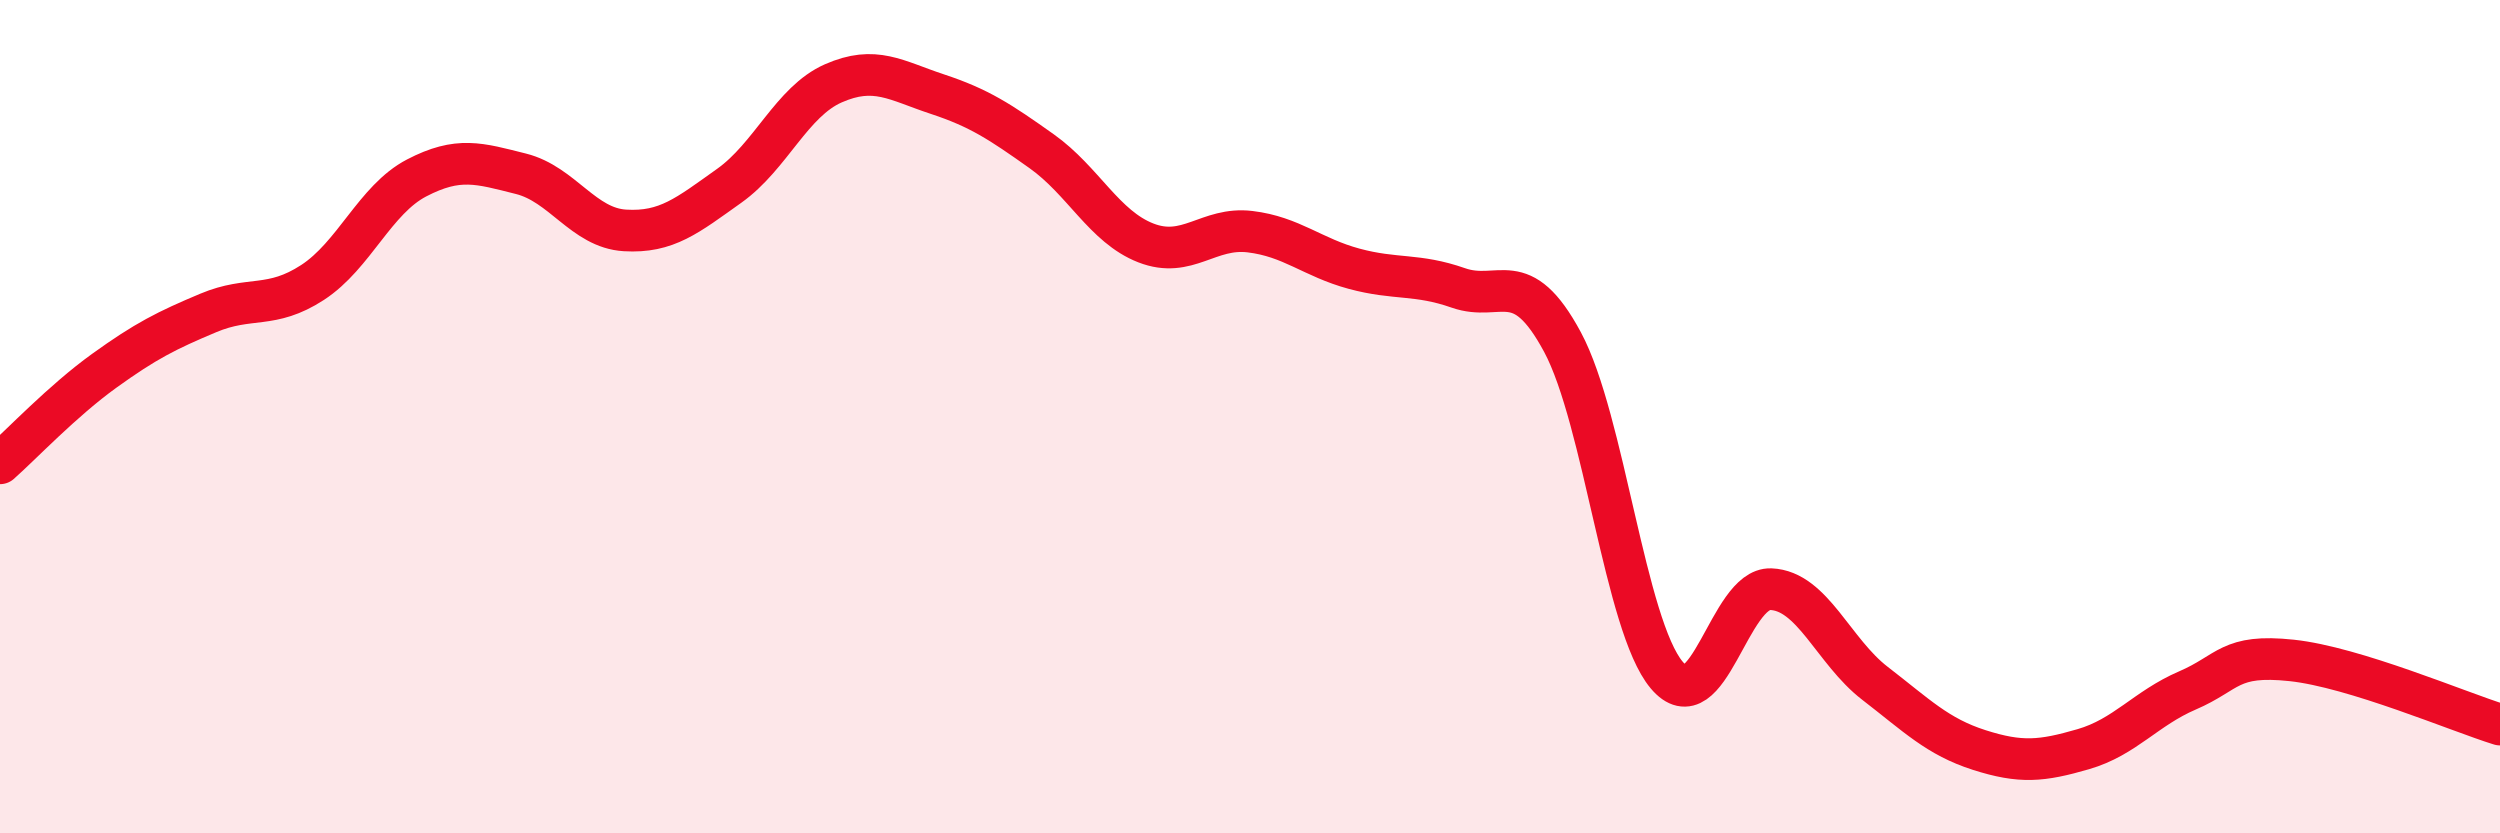
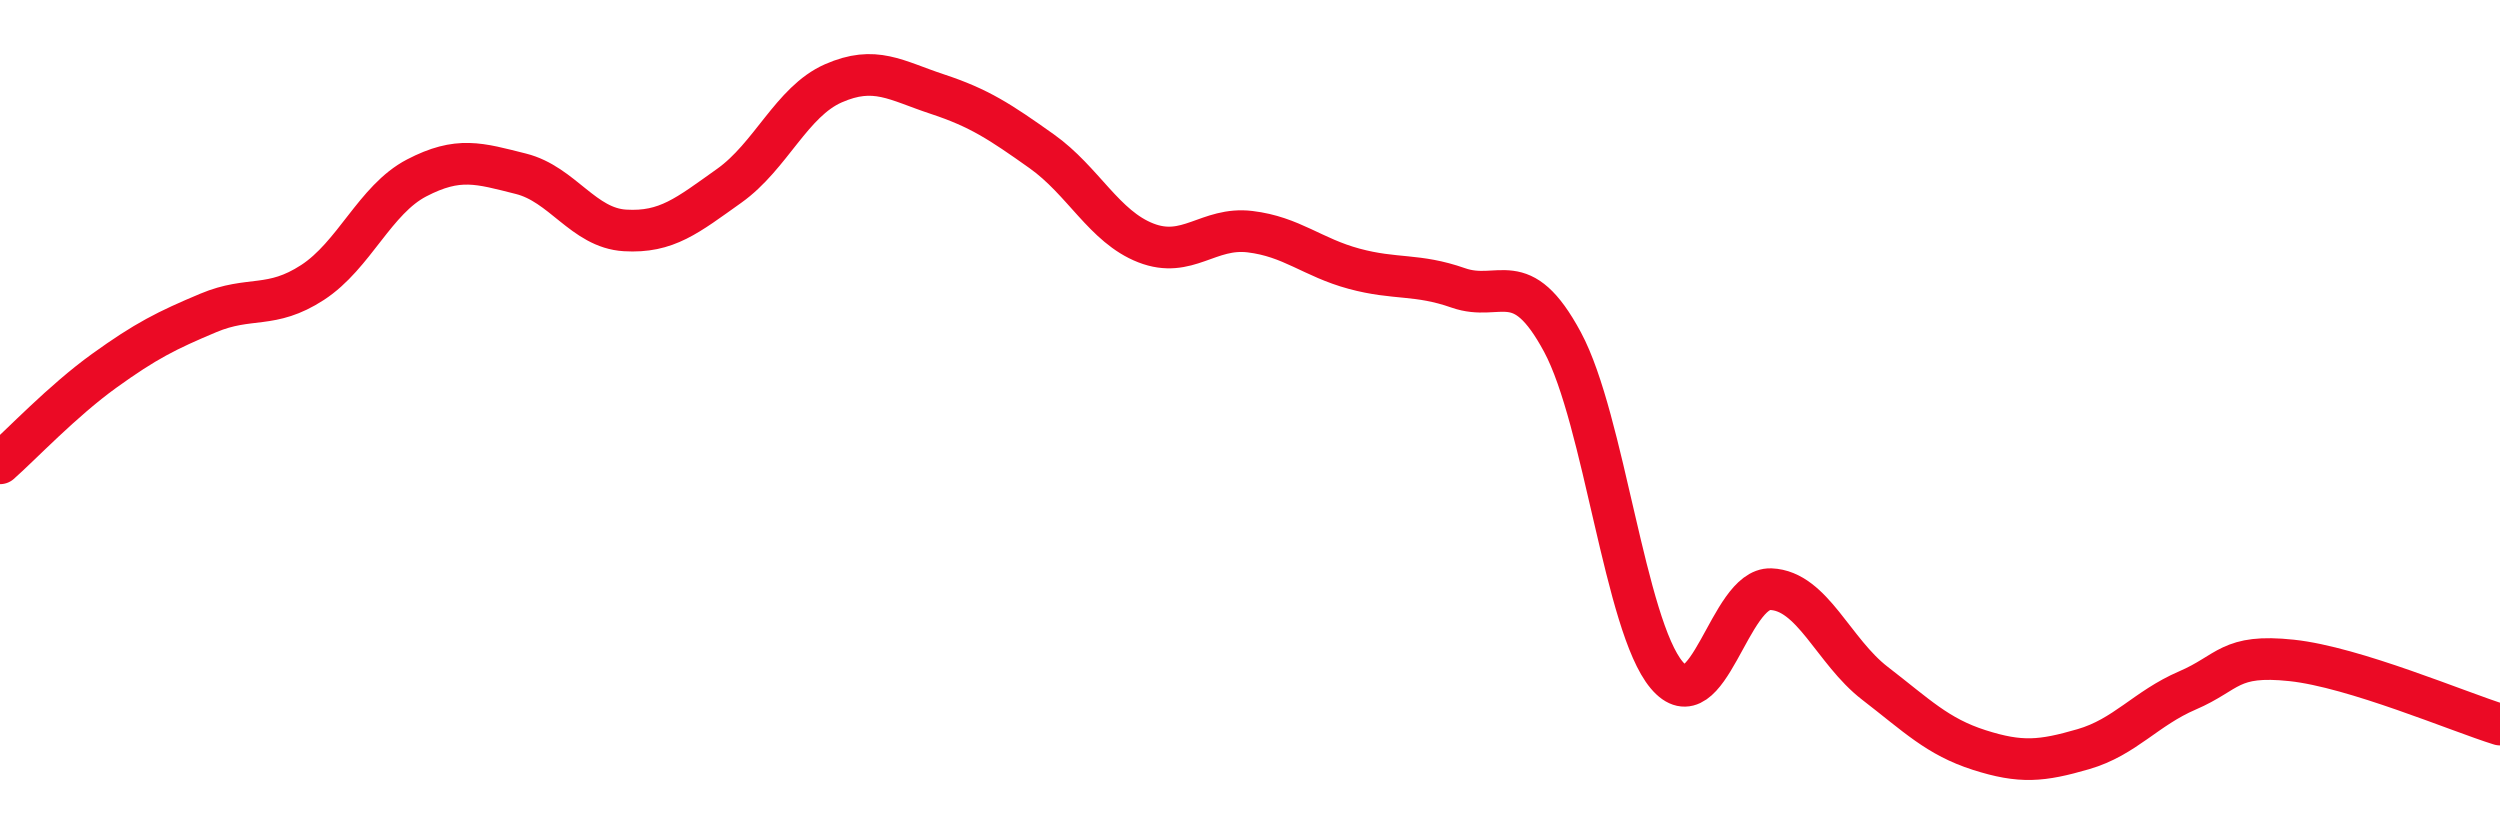
<svg xmlns="http://www.w3.org/2000/svg" width="60" height="20" viewBox="0 0 60 20">
-   <path d="M 0,11.12 C 0.5,10.68 1.5,9.62 2.5,8.9 C 3.5,8.18 4,7.93 5,7.51 C 6,7.09 6.5,7.43 7.5,6.78 C 8.5,6.13 9,4.79 10,4.27 C 11,3.75 11.5,3.92 12.5,4.17 C 13.5,4.42 14,5.47 15,5.53 C 16,5.59 16.5,5.17 17.5,4.46 C 18.5,3.75 19,2.44 20,2 C 21,1.56 21.5,1.93 22.5,2.26 C 23.5,2.59 24,2.92 25,3.63 C 26,4.34 26.5,5.44 27.5,5.83 C 28.5,6.22 29,5.44 30,5.56 C 31,5.68 31.5,6.18 32.5,6.45 C 33.5,6.72 34,6.56 35,6.91 C 36,7.26 36.5,6.35 37.5,8.21 C 38.5,10.07 39,15.01 40,16.2 C 41,17.39 41.5,14.1 42.5,14.14 C 43.5,14.18 44,15.63 45,16.4 C 46,17.17 46.5,17.68 47.5,18 C 48.5,18.32 49,18.27 50,17.98 C 51,17.69 51.5,17 52.5,16.57 C 53.5,16.14 53.5,15.69 55,15.85 C 56.5,16.01 59,17.08 60,17.39L60 20L0 20Z" fill="#EB0A25" opacity="0.1" stroke-linecap="round" stroke-linejoin="round" />
  <path d="M 0,11.12 C 0.5,10.68 1.5,9.62 2.5,8.9 C 3.5,8.18 4,7.93 5,7.51 C 6,7.09 6.5,7.43 7.5,6.78 C 8.5,6.13 9,4.79 10,4.27 C 11,3.75 11.5,3.92 12.5,4.17 C 13.5,4.42 14,5.47 15,5.53 C 16,5.59 16.5,5.17 17.5,4.46 C 18.5,3.75 19,2.44 20,2 C 21,1.56 21.5,1.93 22.5,2.26 C 23.5,2.59 24,2.92 25,3.63 C 26,4.34 26.5,5.44 27.5,5.83 C 28.5,6.22 29,5.44 30,5.56 C 31,5.68 31.5,6.18 32.5,6.45 C 33.5,6.72 34,6.56 35,6.91 C 36,7.26 36.5,6.35 37.5,8.21 C 38.5,10.07 39,15.01 40,16.2 C 41,17.39 41.5,14.1 42.5,14.14 C 43.5,14.18 44,15.63 45,16.4 C 46,17.17 46.5,17.68 47.5,18 C 48.5,18.32 49,18.27 50,17.98 C 51,17.69 51.5,17 52.5,16.57 C 53.5,16.14 53.5,15.69 55,15.85 C 56.5,16.01 59,17.08 60,17.39" stroke="#EB0A25" stroke-width="1" fill="none" stroke-linecap="round" stroke-linejoin="round" />
</svg>